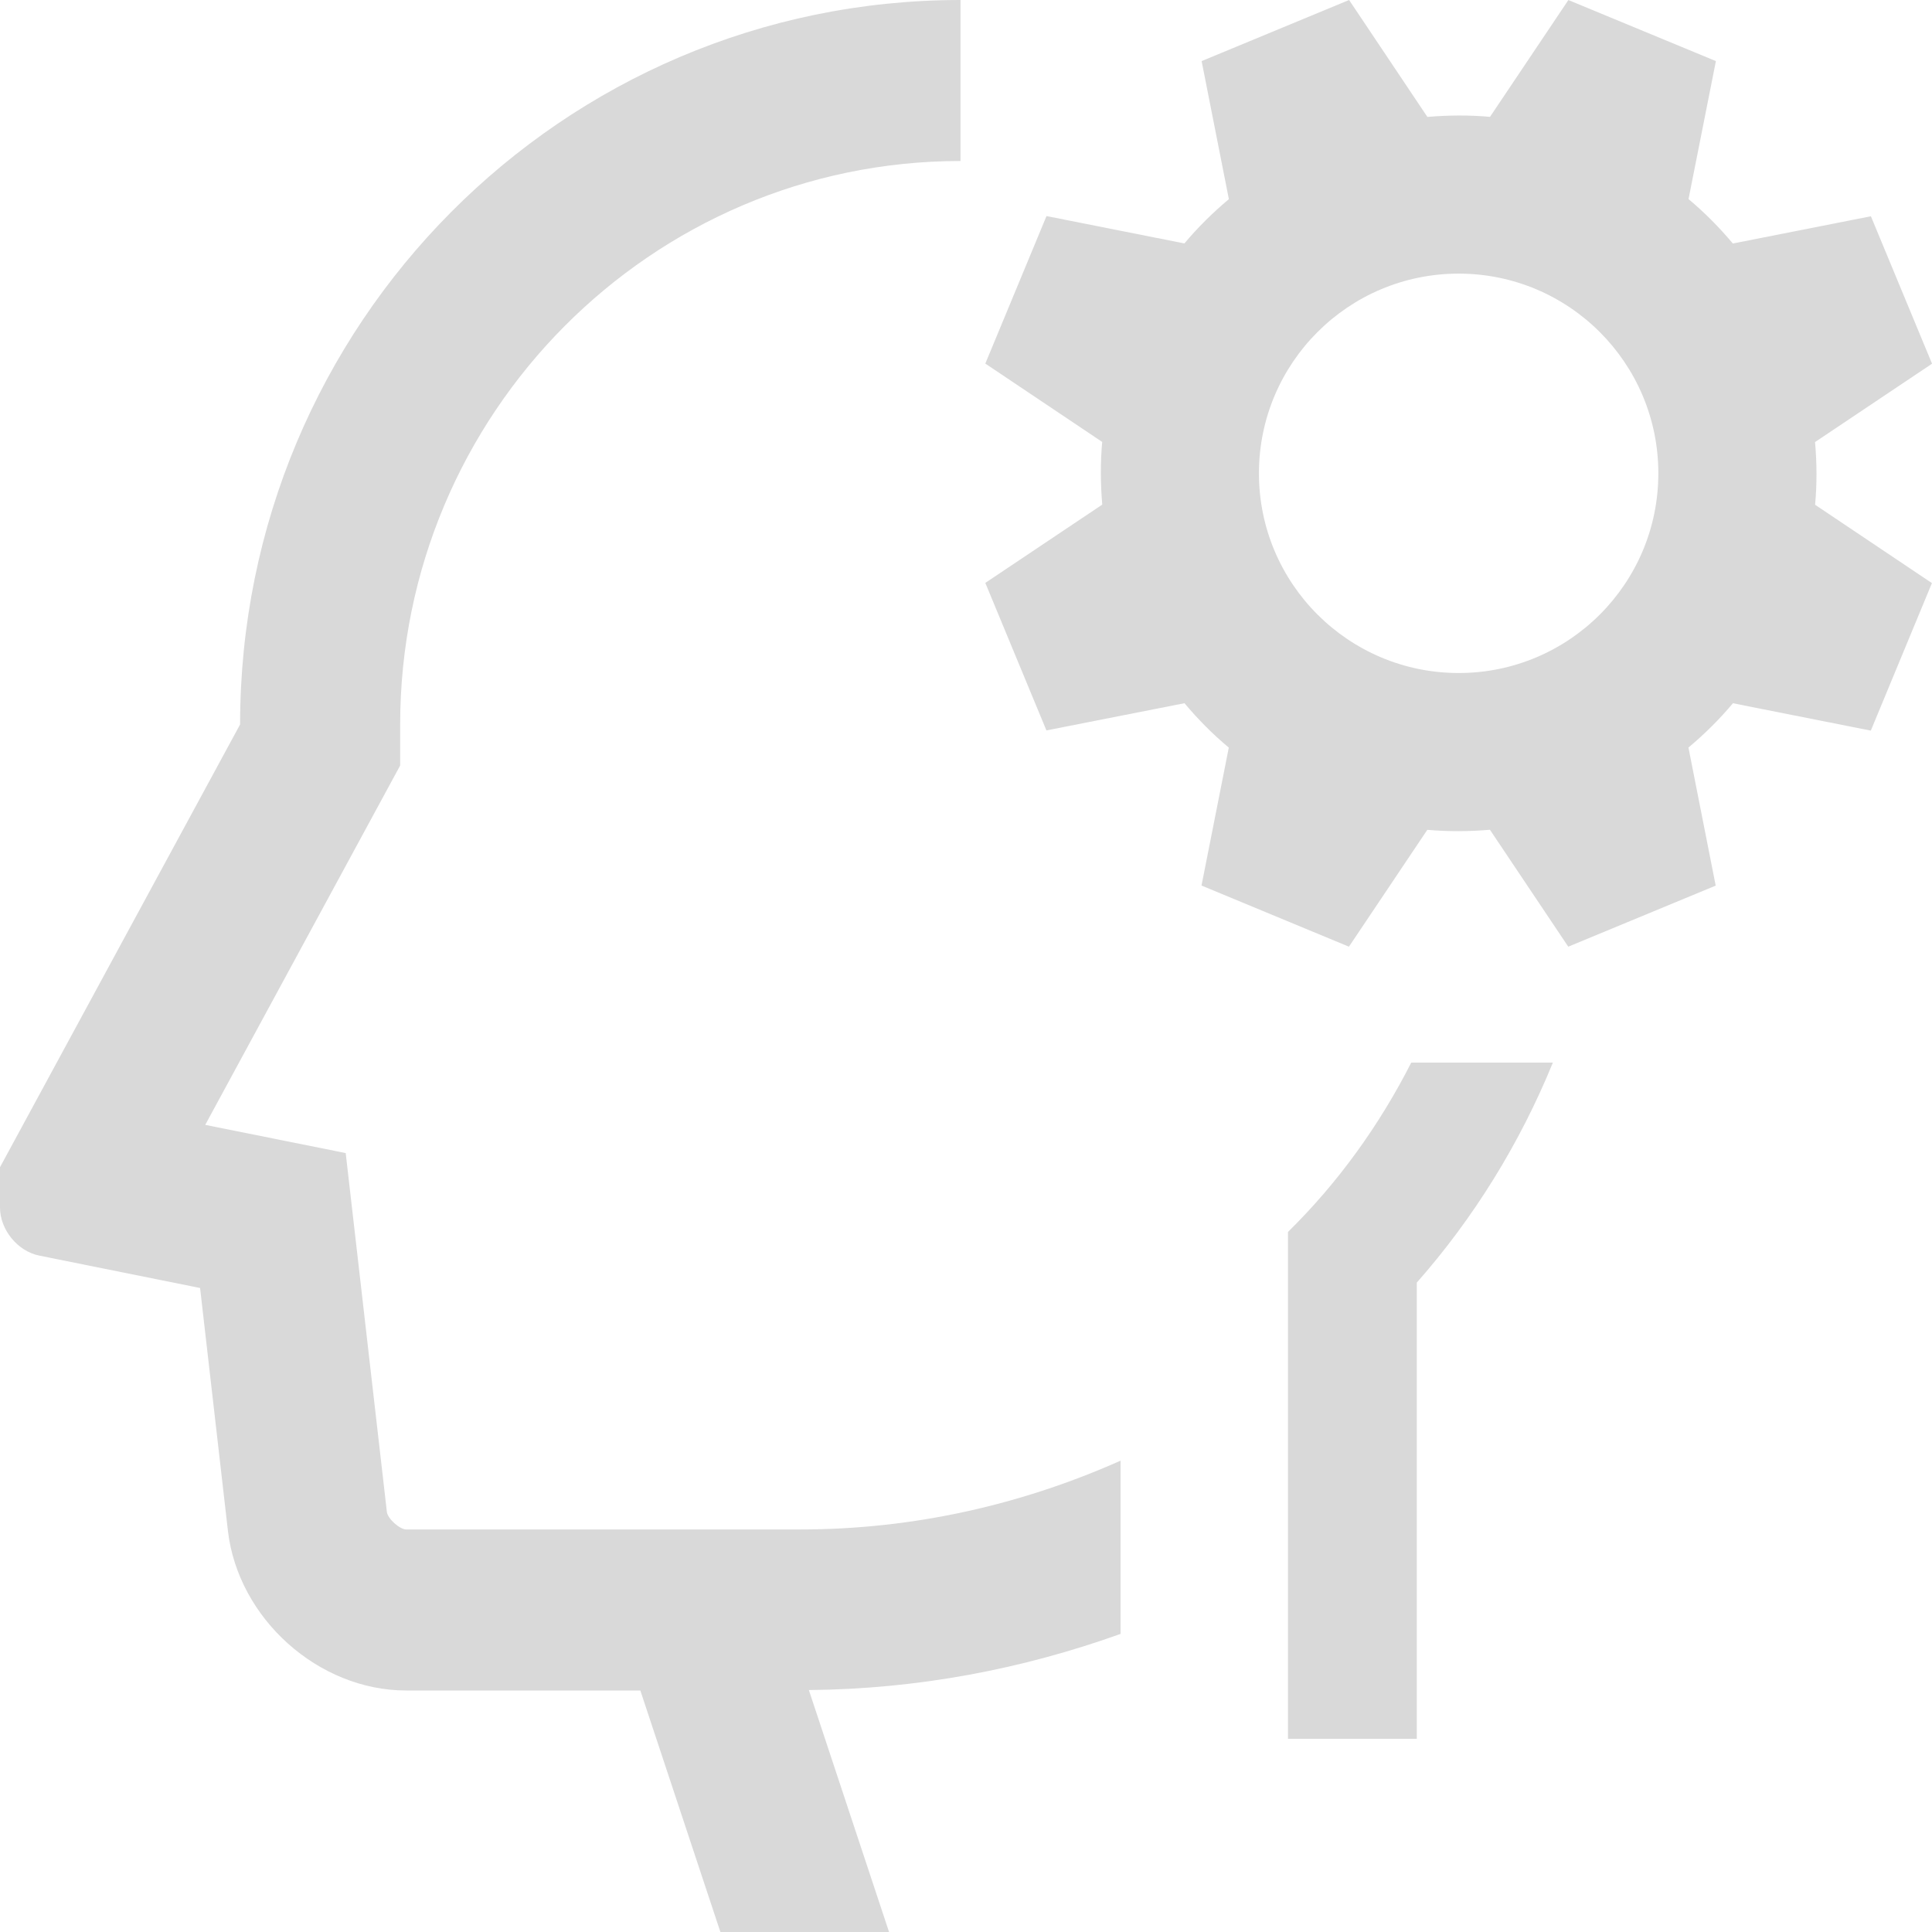
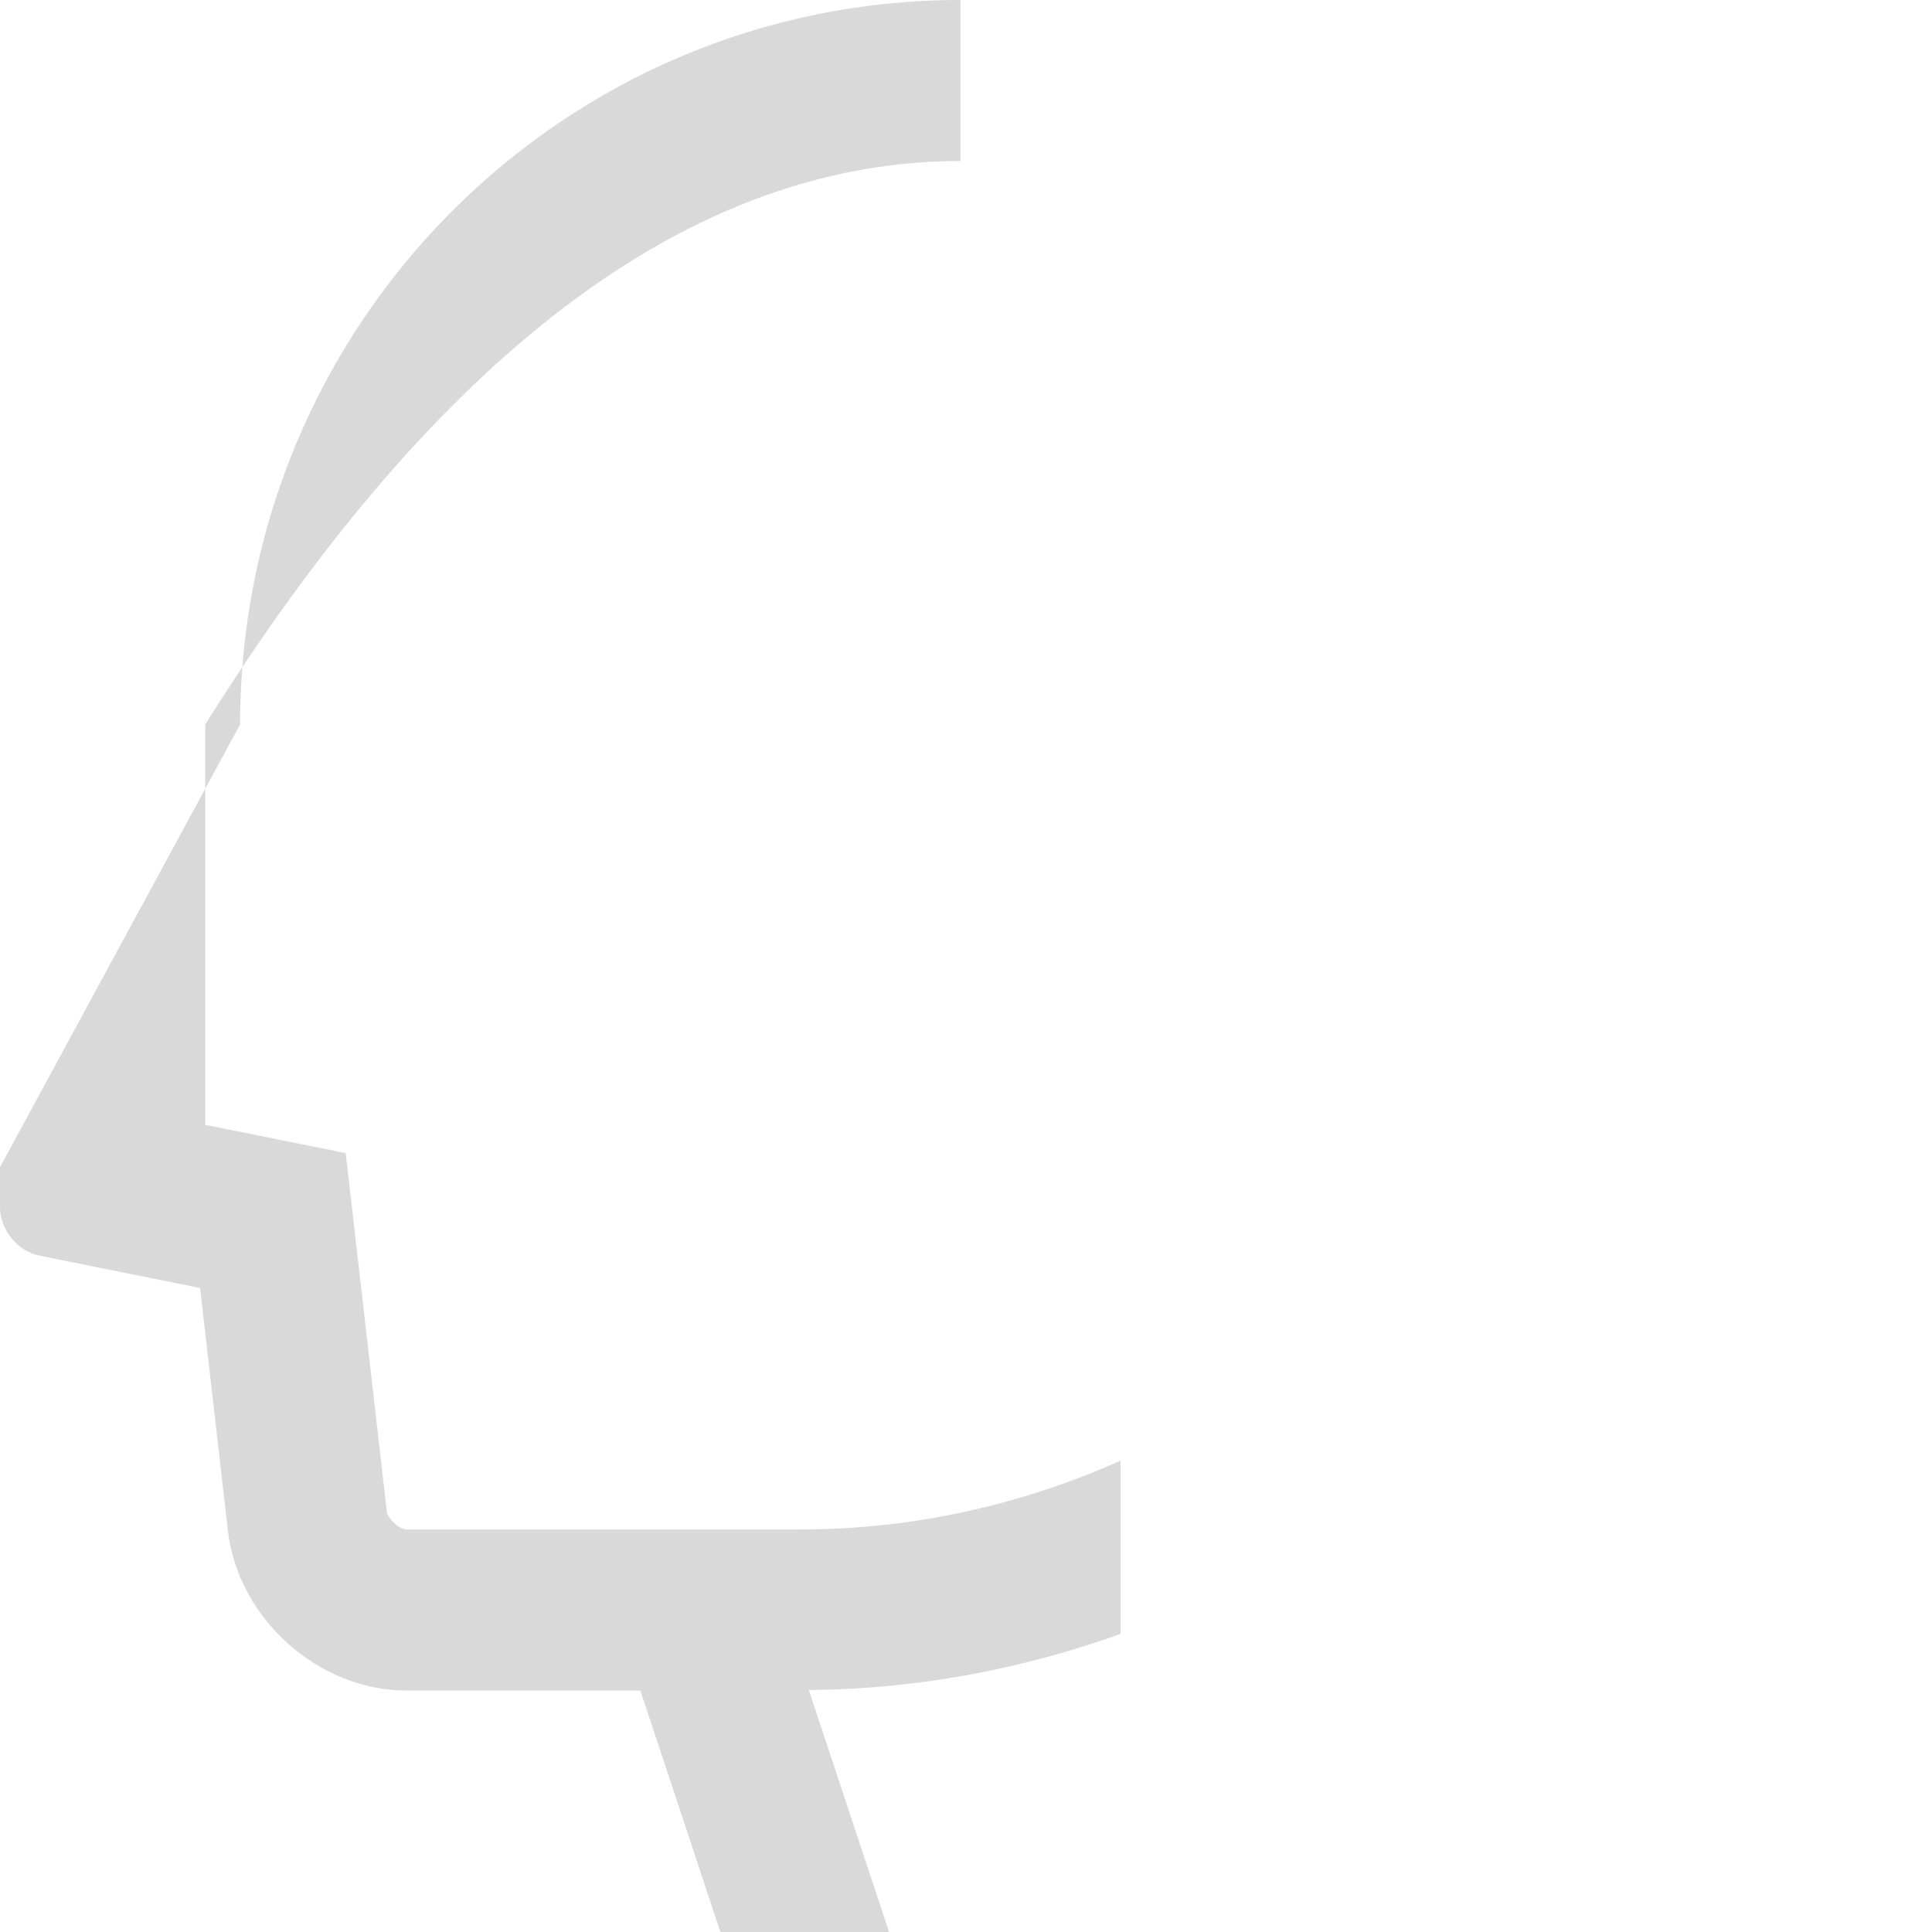
<svg xmlns="http://www.w3.org/2000/svg" width="48" height="48" viewBox="0 0 48 48" fill="none">
  <g clip-path="url(#clip0_1951_31195)">
-     <path d="M45.094 10.983L48.001 9.036L46.482 5.373L43.052 6.05C42.713 5.646 42.348 5.279 41.951 4.946L42.631 1.518L38.966 0.001L37.019 2.903C36.503 2.857 35.988 2.86 35.463 2.905L33.518 0L29.854 1.518L30.531 4.948C30.128 5.286 29.759 5.651 29.426 6.048L26 5.368L24.48 9.033L27.384 10.98C27.337 11.496 27.341 12.013 27.385 12.537L24.48 14.482L25.998 18.147L29.428 17.471C29.767 17.875 30.132 18.242 30.529 18.574L29.851 22.001L33.514 23.52L35.461 20.617C35.976 20.662 36.492 20.66 37.017 20.615L38.963 23.52L42.626 22.003L41.949 18.573C42.353 18.234 42.721 17.87 43.054 17.472L46.48 18.152L47.998 14.487L45.096 12.541C45.143 12.024 45.141 11.506 45.094 10.983ZM36.24 16.721C33.5 16.72 31.278 14.498 31.278 11.76C31.278 9.02 33.5 6.798 36.24 6.798C38.981 6.799 41.201 9.021 41.201 11.76C41.201 14.499 38.981 16.721 36.24 16.721Z" fill="#D9D9D9" />
-     <path d="M10.094 37.999C9.93 37.999 9.633 37.732 9.612 37.565L8.589 28.648L5.099 27.947L9.942 19.019V18C9.942 10.282 16.186 4 23.863 4V0C13.973 0 5.965 8.058 5.965 17.999L0 28.999V30C0 30.551 0.438 31.088 0.975 31.195L4.971 32L5.662 38.027C5.913 40.211 7.908 42 10.094 42H15.909L17.898 48H22.088L20.096 41.989C22.814 41.965 25.413 41.464 27.84 40.594V36.29C25.401 37.375 22.716 37.999 19.886 37.999H10.094Z" fill="#D9D9D9" />
-     <path d="M35.062 26.4C34.267 27.964 33.239 29.389 32 30.607V43.2H35.2V31.866C36.615 30.261 37.759 28.412 38.581 26.4H35.062Z" fill="#D9D9D9" />
+     <path d="M10.094 37.999C9.93 37.999 9.633 37.732 9.612 37.565L8.589 28.648L5.099 27.947V18C9.942 10.282 16.186 4 23.863 4V0C13.973 0 5.965 8.058 5.965 17.999L0 28.999V30C0 30.551 0.438 31.088 0.975 31.195L4.971 32L5.662 38.027C5.913 40.211 7.908 42 10.094 42H15.909L17.898 48H22.088L20.096 41.989C22.814 41.965 25.413 41.464 27.84 40.594V36.29C25.401 37.375 22.716 37.999 19.886 37.999H10.094Z" fill="#D9D9D9" />
  </g>
  <defs>
    <clipPath id="clip0_1951_31195">
      <rect width="48" height="48" fill="white" />
    </clipPath>
  </defs>
</svg>